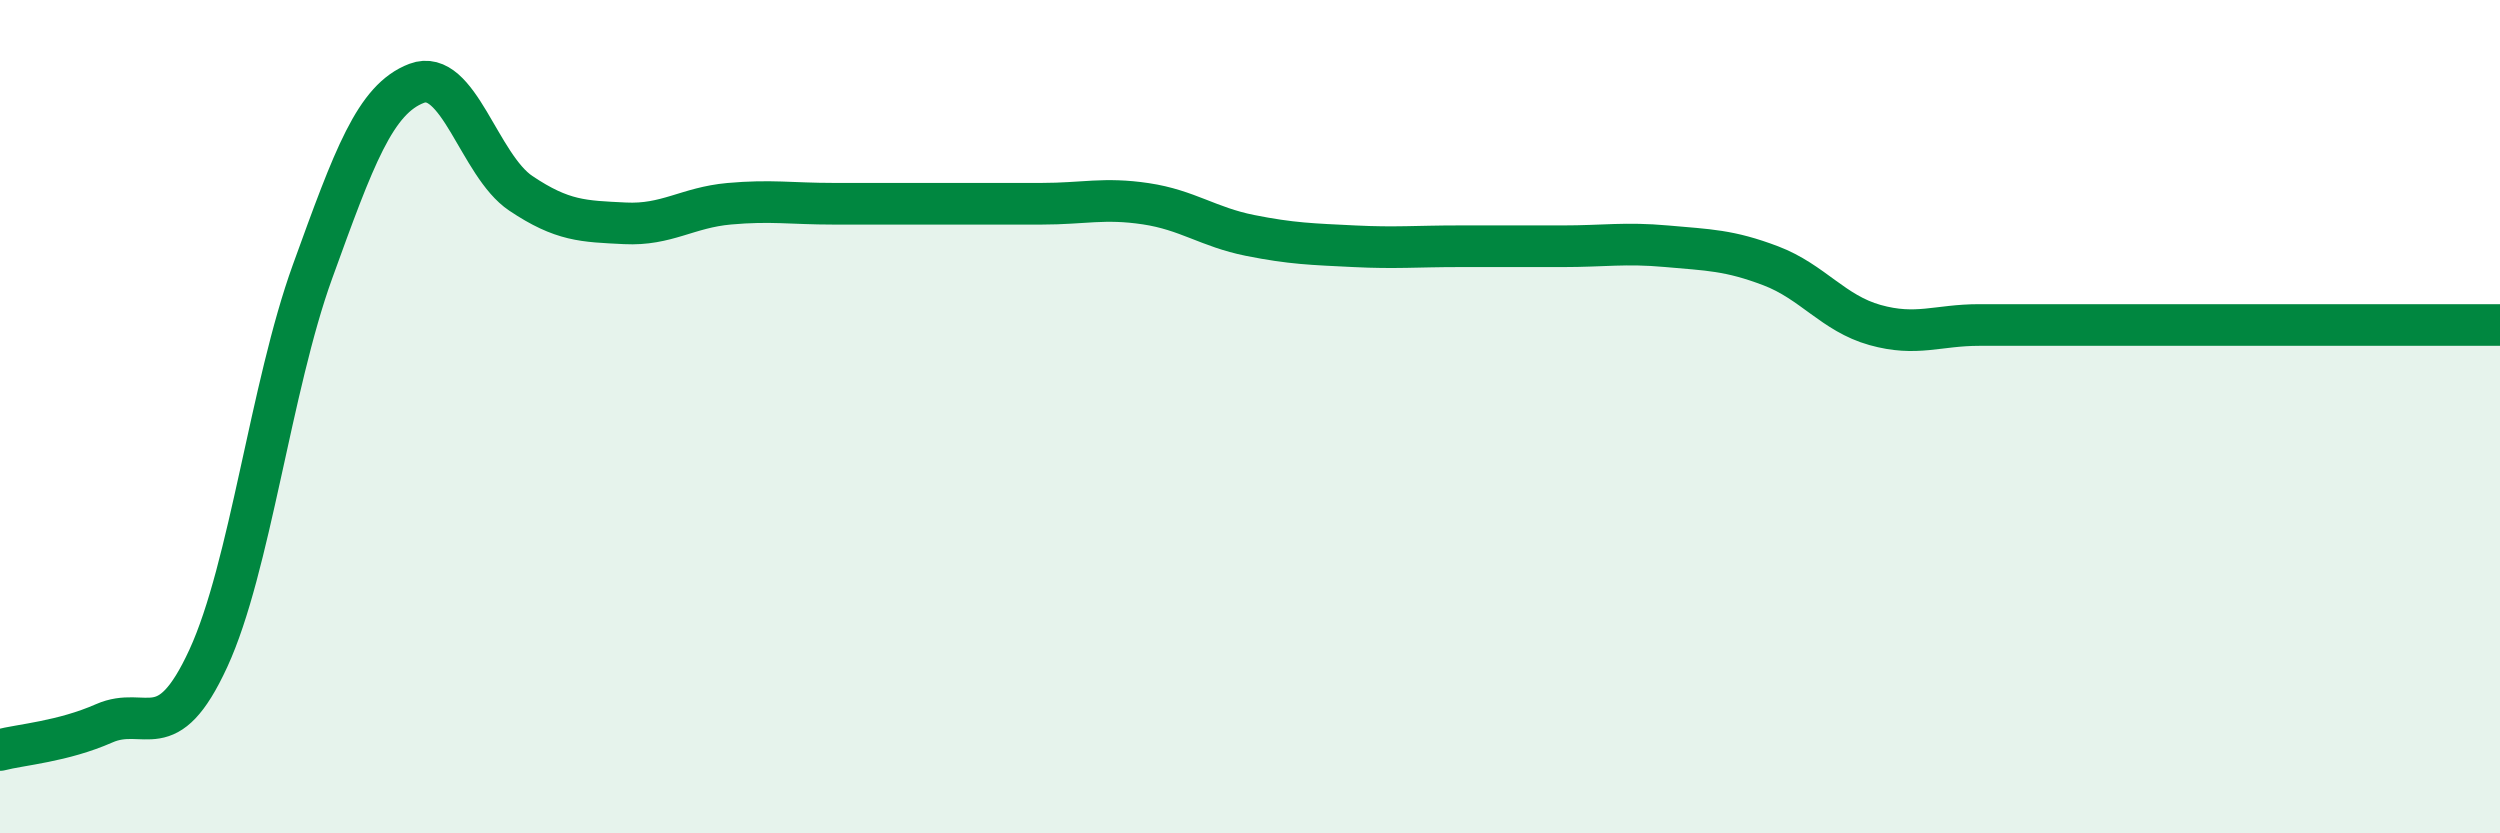
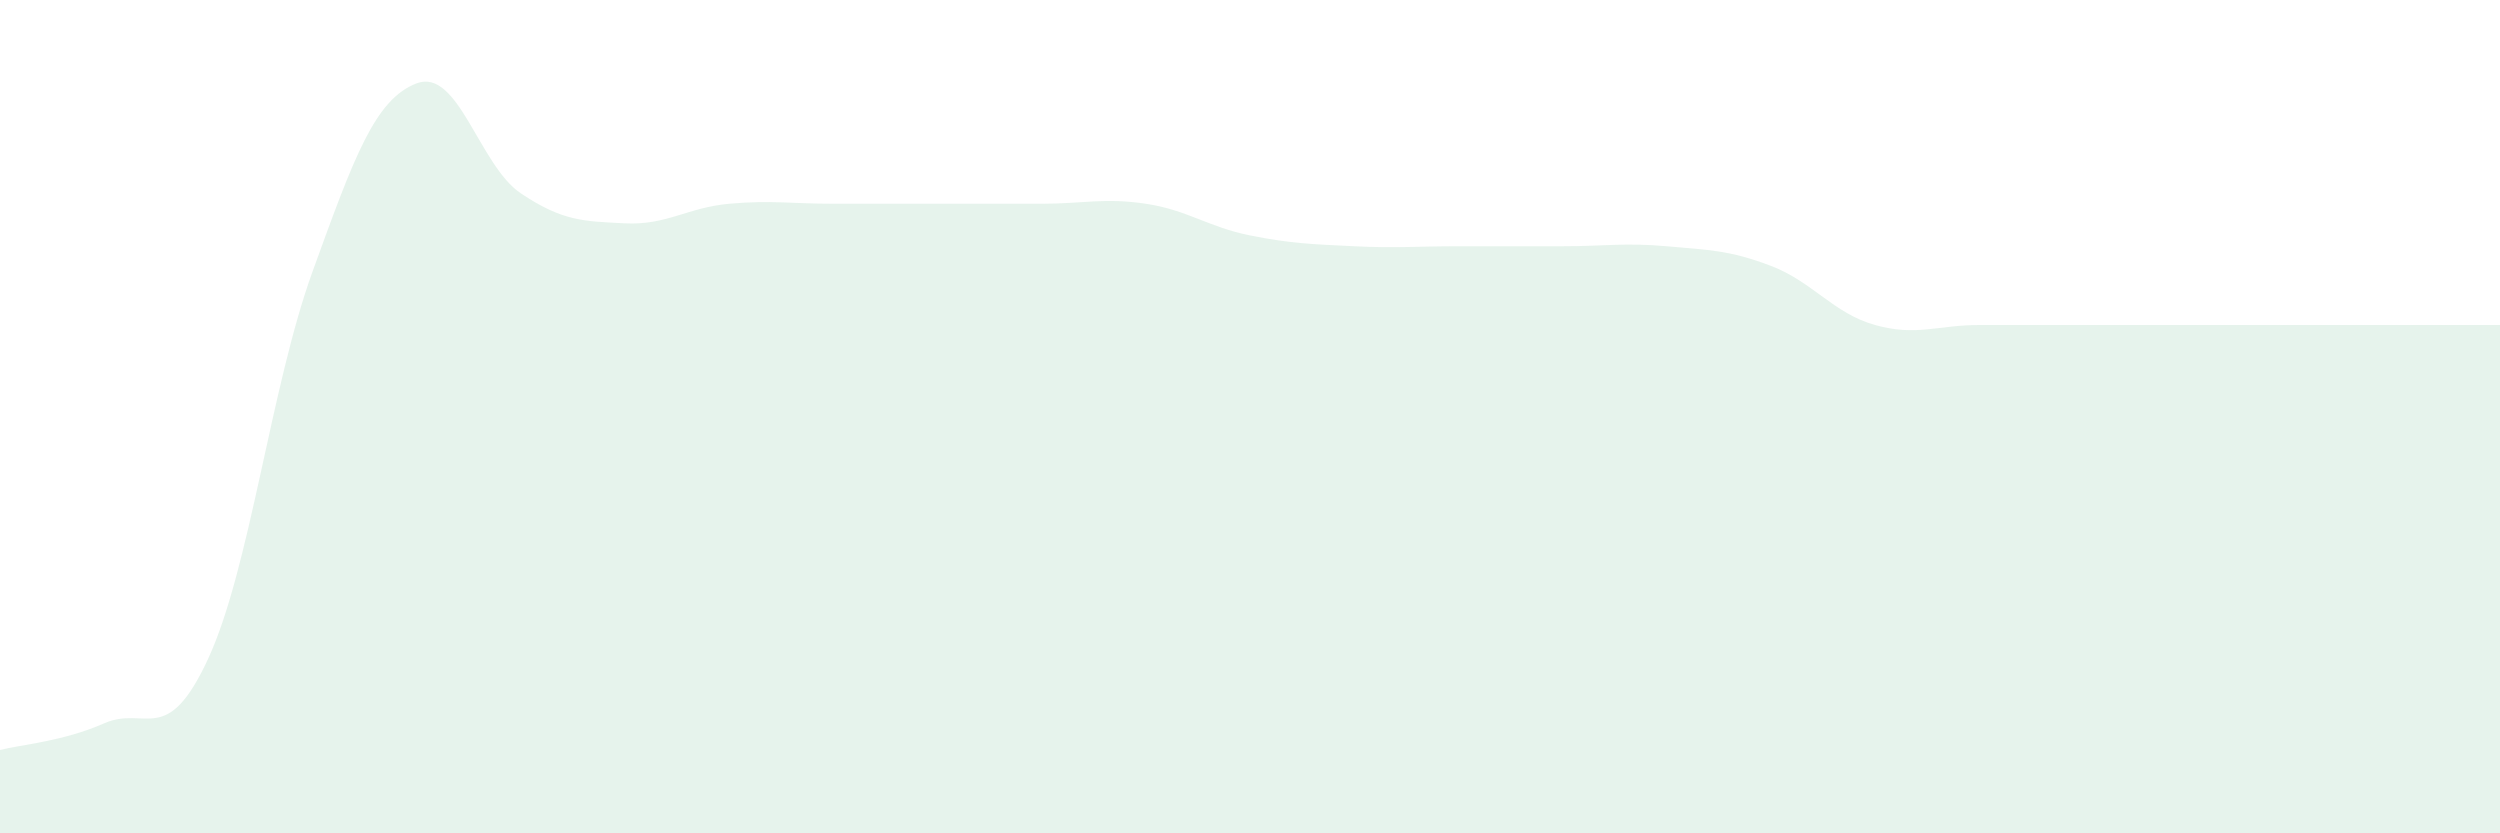
<svg xmlns="http://www.w3.org/2000/svg" width="60" height="20" viewBox="0 0 60 20">
  <path d="M 0,18 C 0.5,17.87 1.5,17.8 2.5,17.36 C 3.5,16.92 4,17.97 5,15.8 C 6,13.63 6.5,9.28 7.5,6.52 C 8.5,3.76 9,2.38 10,2 C 11,1.62 11.5,3.97 12.5,4.64 C 13.5,5.31 14,5.31 15,5.36 C 16,5.41 16.5,4.98 17.5,4.89 C 18.5,4.8 19,4.89 20,4.89 C 21,4.89 21.5,4.89 22.5,4.89 C 23.5,4.89 24,4.89 25,4.89 C 26,4.89 26.5,4.74 27.5,4.89 C 28.5,5.04 29,5.45 30,5.65 C 31,5.85 31.5,5.86 32.5,5.91 C 33.5,5.96 34,5.91 35,5.91 C 36,5.91 36.5,5.91 37.5,5.91 C 38.5,5.91 39,5.82 40,5.91 C 41,6 41.5,6 42.5,6.38 C 43.5,6.76 44,7.52 45,7.8 C 46,8.08 46.5,7.8 47.5,7.8 C 48.5,7.8 49,7.8 50,7.8 C 51,7.8 51.5,7.8 52.5,7.8 C 53.5,7.8 53.5,7.8 55,7.8 C 56.5,7.8 59,7.8 60,7.8L60 20L0 20Z" fill="#008740" opacity="0.1" stroke-linecap="round" stroke-linejoin="round" />
-   <path d="M 0,18 C 0.5,17.87 1.5,17.8 2.5,17.36 C 3.5,16.92 4,17.97 5,15.8 C 6,13.63 6.5,9.28 7.5,6.52 C 8.5,3.76 9,2.38 10,2 C 11,1.62 11.5,3.97 12.5,4.64 C 13.5,5.31 14,5.31 15,5.36 C 16,5.41 16.5,4.98 17.5,4.89 C 18.5,4.8 19,4.89 20,4.89 C 21,4.89 21.5,4.89 22.5,4.89 C 23.5,4.89 24,4.89 25,4.89 C 26,4.89 26.5,4.74 27.5,4.89 C 28.5,5.04 29,5.45 30,5.65 C 31,5.85 31.5,5.86 32.5,5.91 C 33.5,5.96 34,5.91 35,5.91 C 36,5.91 36.5,5.91 37.5,5.91 C 38.5,5.91 39,5.82 40,5.91 C 41,6 41.5,6 42.5,6.38 C 43.5,6.76 44,7.52 45,7.8 C 46,8.08 46.5,7.8 47.5,7.8 C 48.5,7.8 49,7.8 50,7.8 C 51,7.8 51.5,7.8 52.5,7.8 C 53.5,7.8 53.5,7.8 55,7.8 C 56.5,7.8 59,7.8 60,7.8" stroke="#008740" stroke-width="1" fill="none" stroke-linecap="round" stroke-linejoin="round" />
</svg>